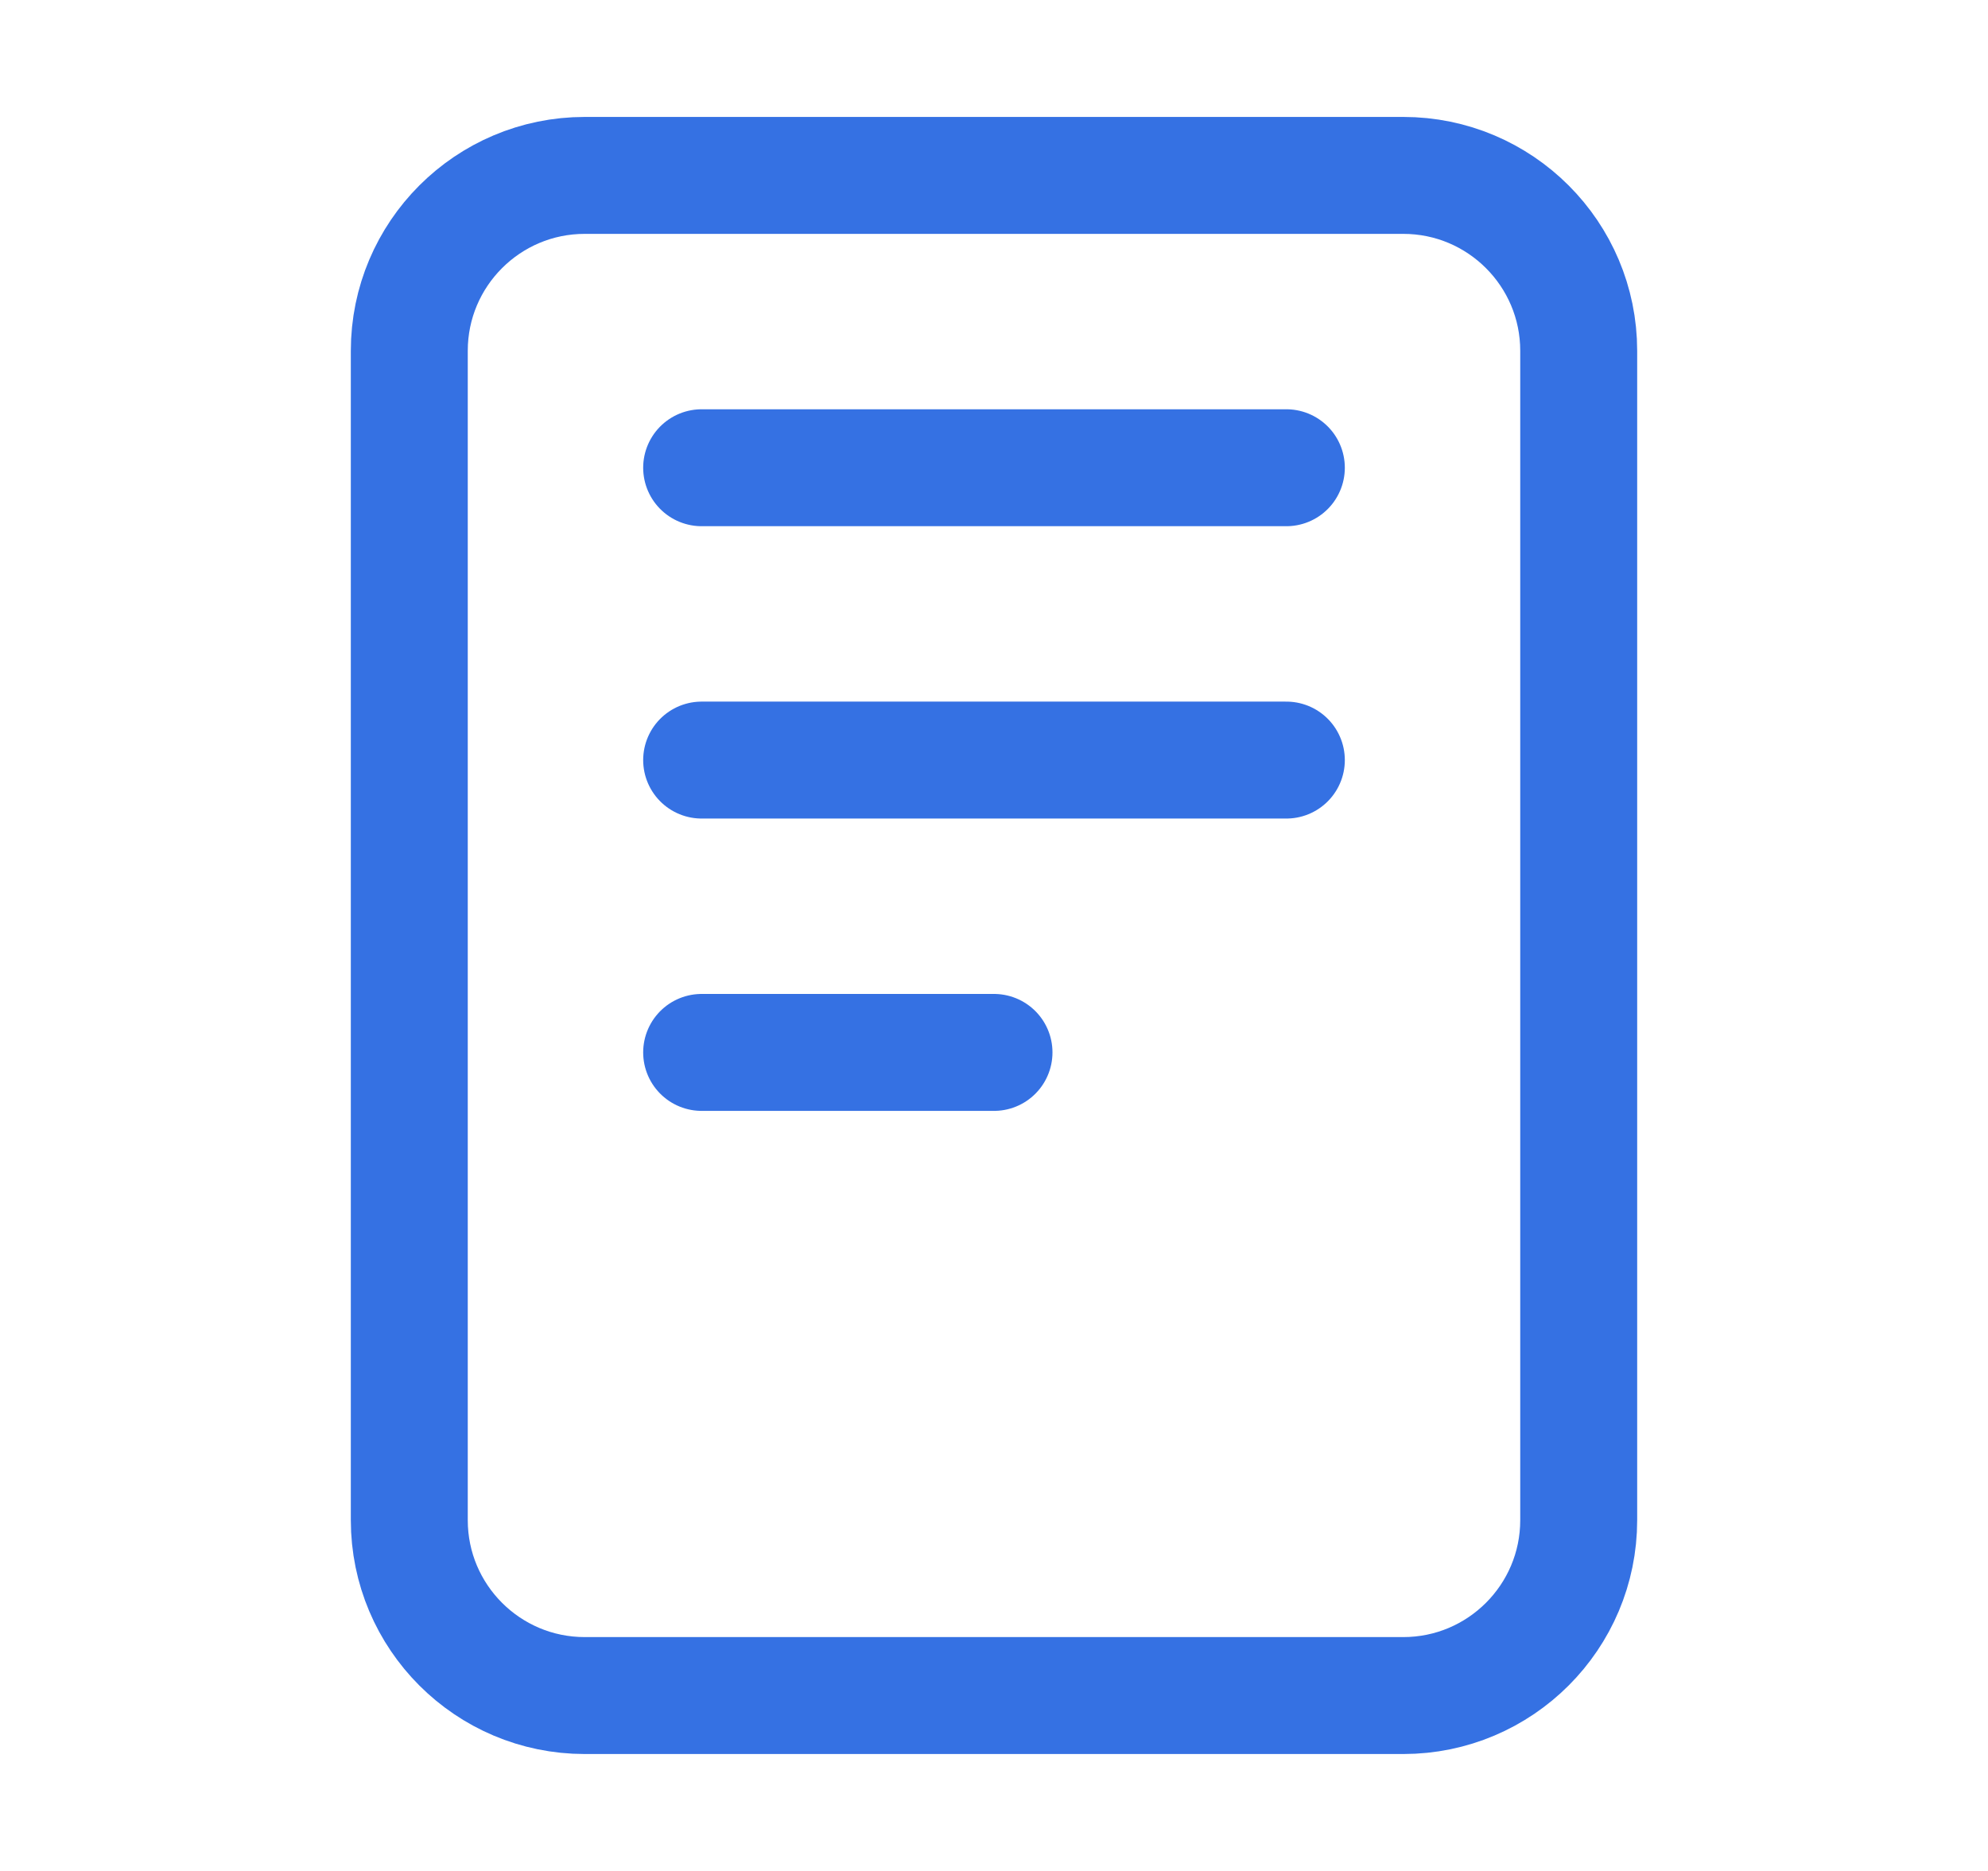
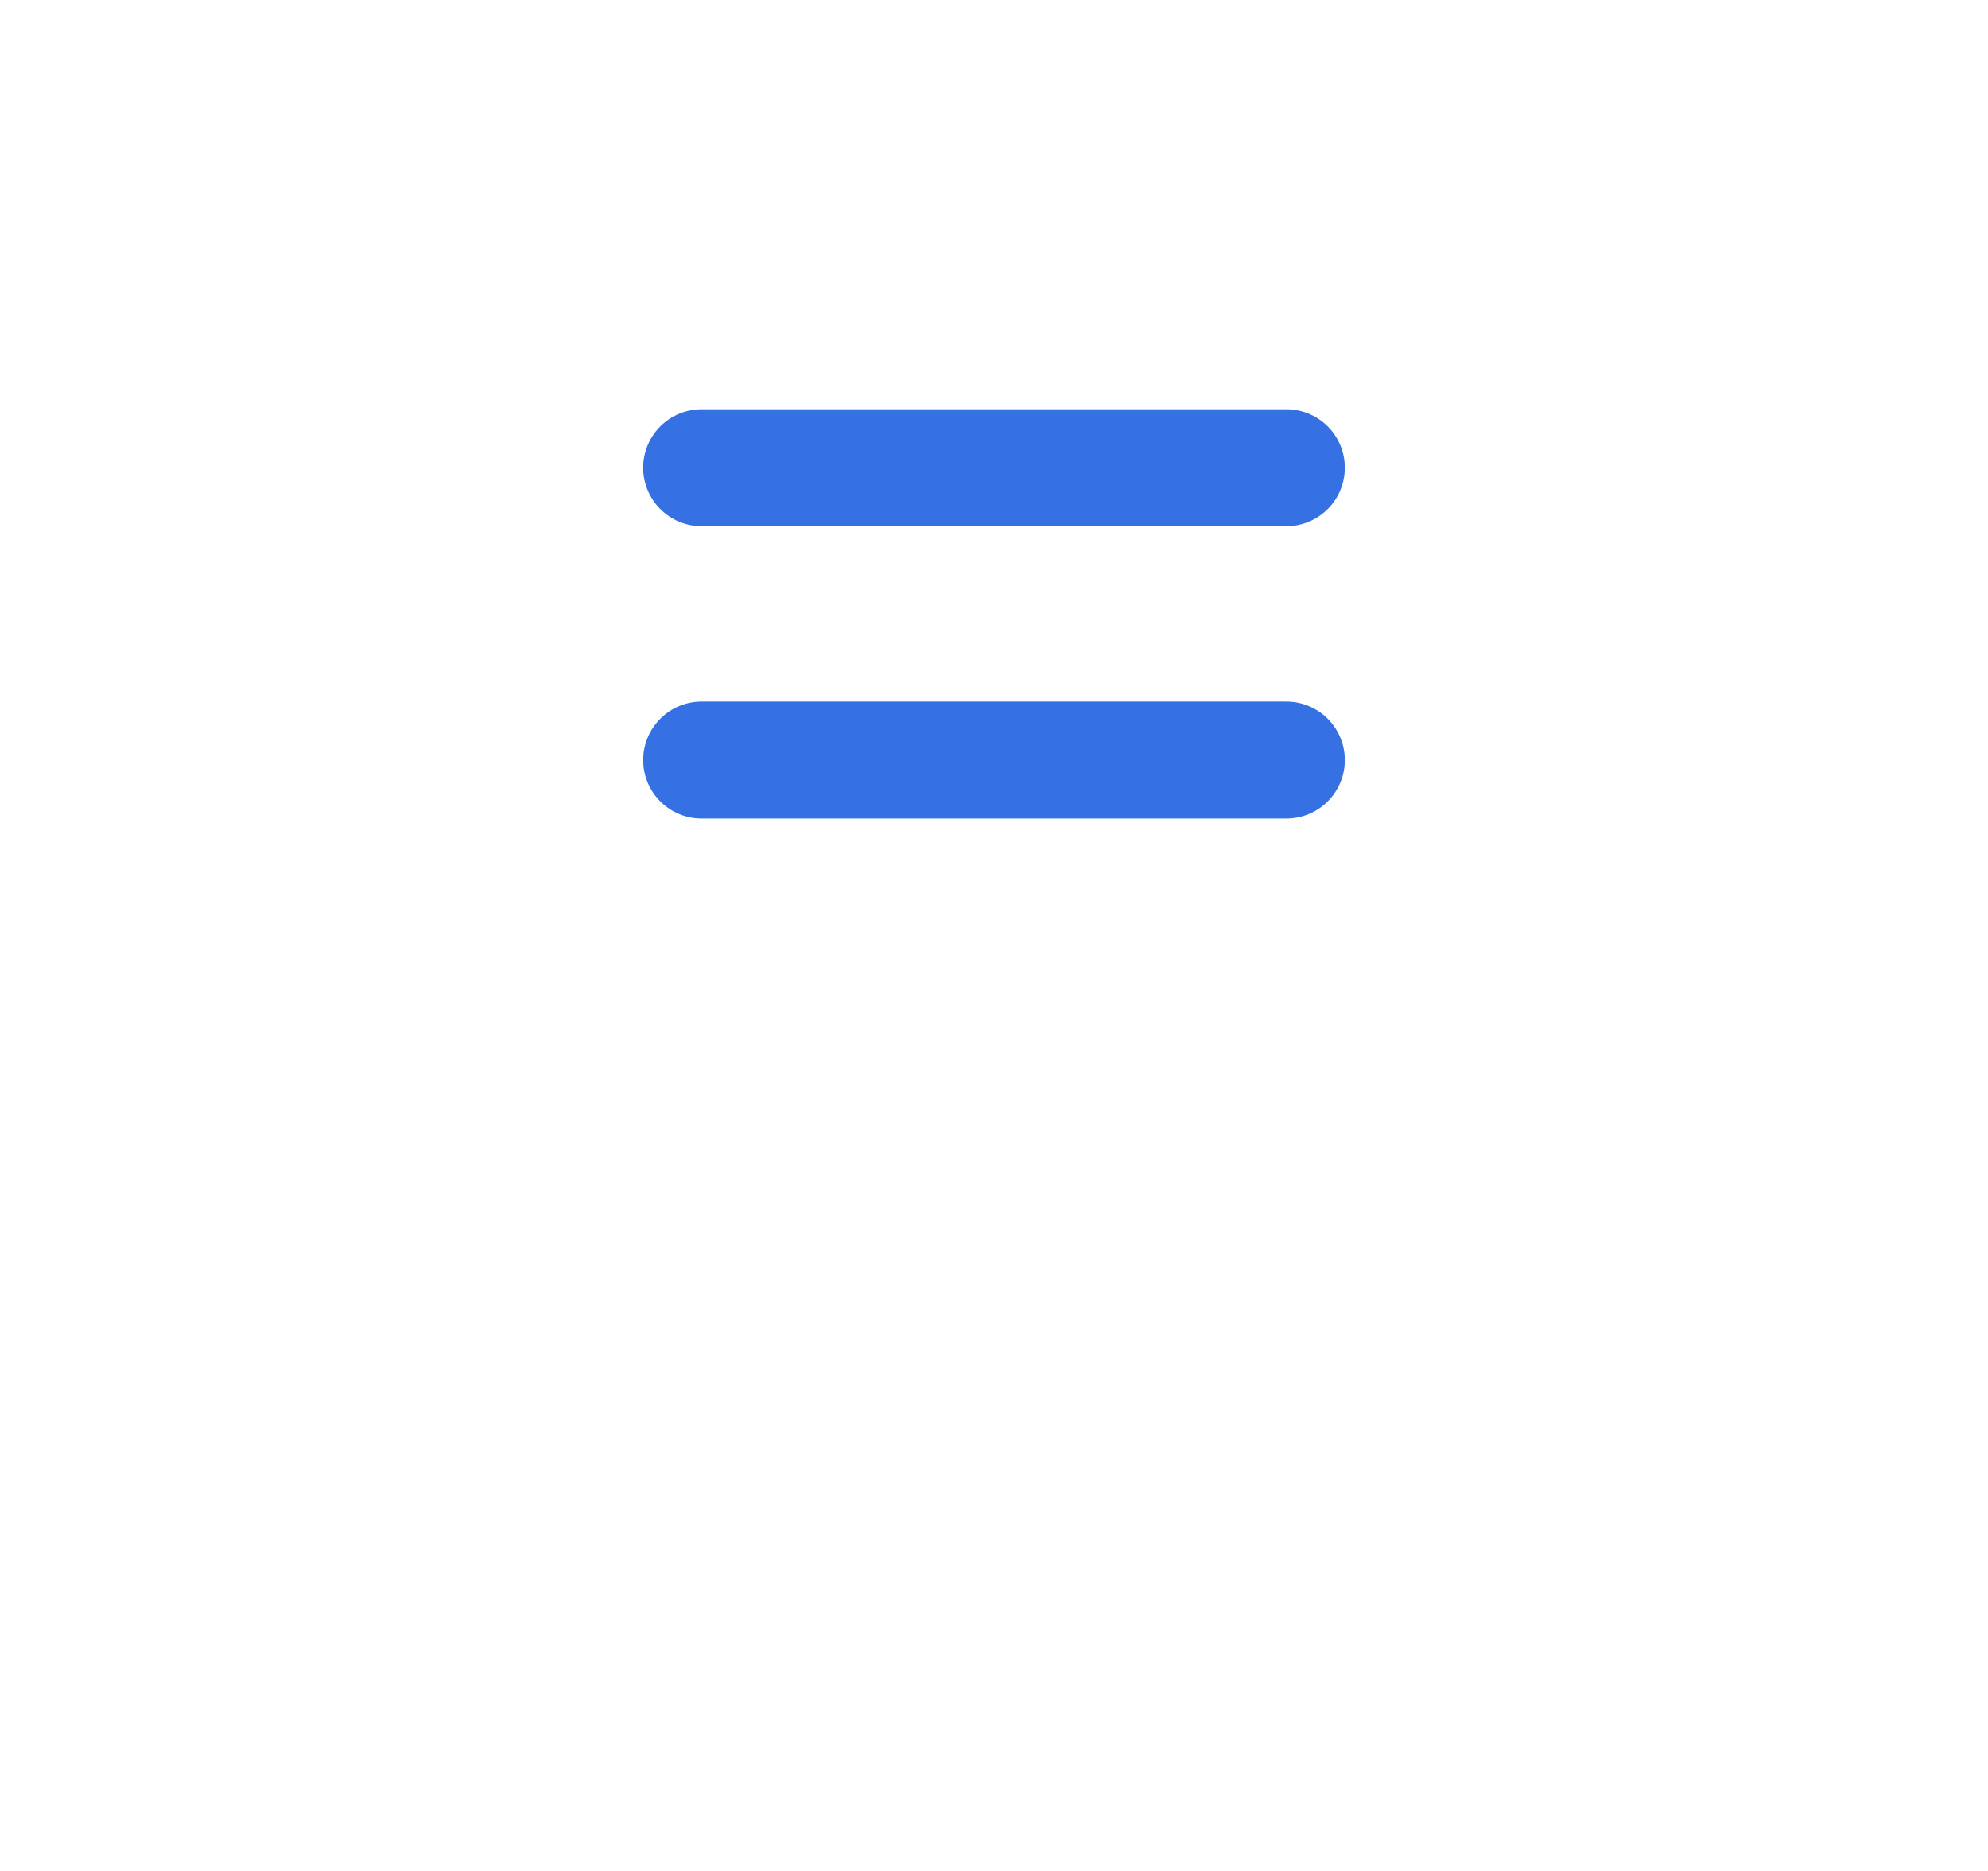
<svg xmlns="http://www.w3.org/2000/svg" width="17" height="16" viewBox="0 0 17 16" fill="none">
-   <path d="M12 1.5H5C4.172 1.5 3.5 2.172 3.5 3V13C3.5 13.828 4.172 14.5 5 14.5H12C12.828 14.5 13.5 13.828 13.5 13V3C13.5 2.172 12.828 1.5 12 1.5Z" stroke="#3571E3" stroke-linejoin="round" />
-   <path d="M6 4H11M6 6.5H11M6 9H8.5" stroke="#3571E3" stroke-linecap="round" stroke-linejoin="round" />
+   <path d="M6 4H11M6 6.5H11M6 9" stroke="#3571E3" stroke-linecap="round" stroke-linejoin="round" />
</svg>